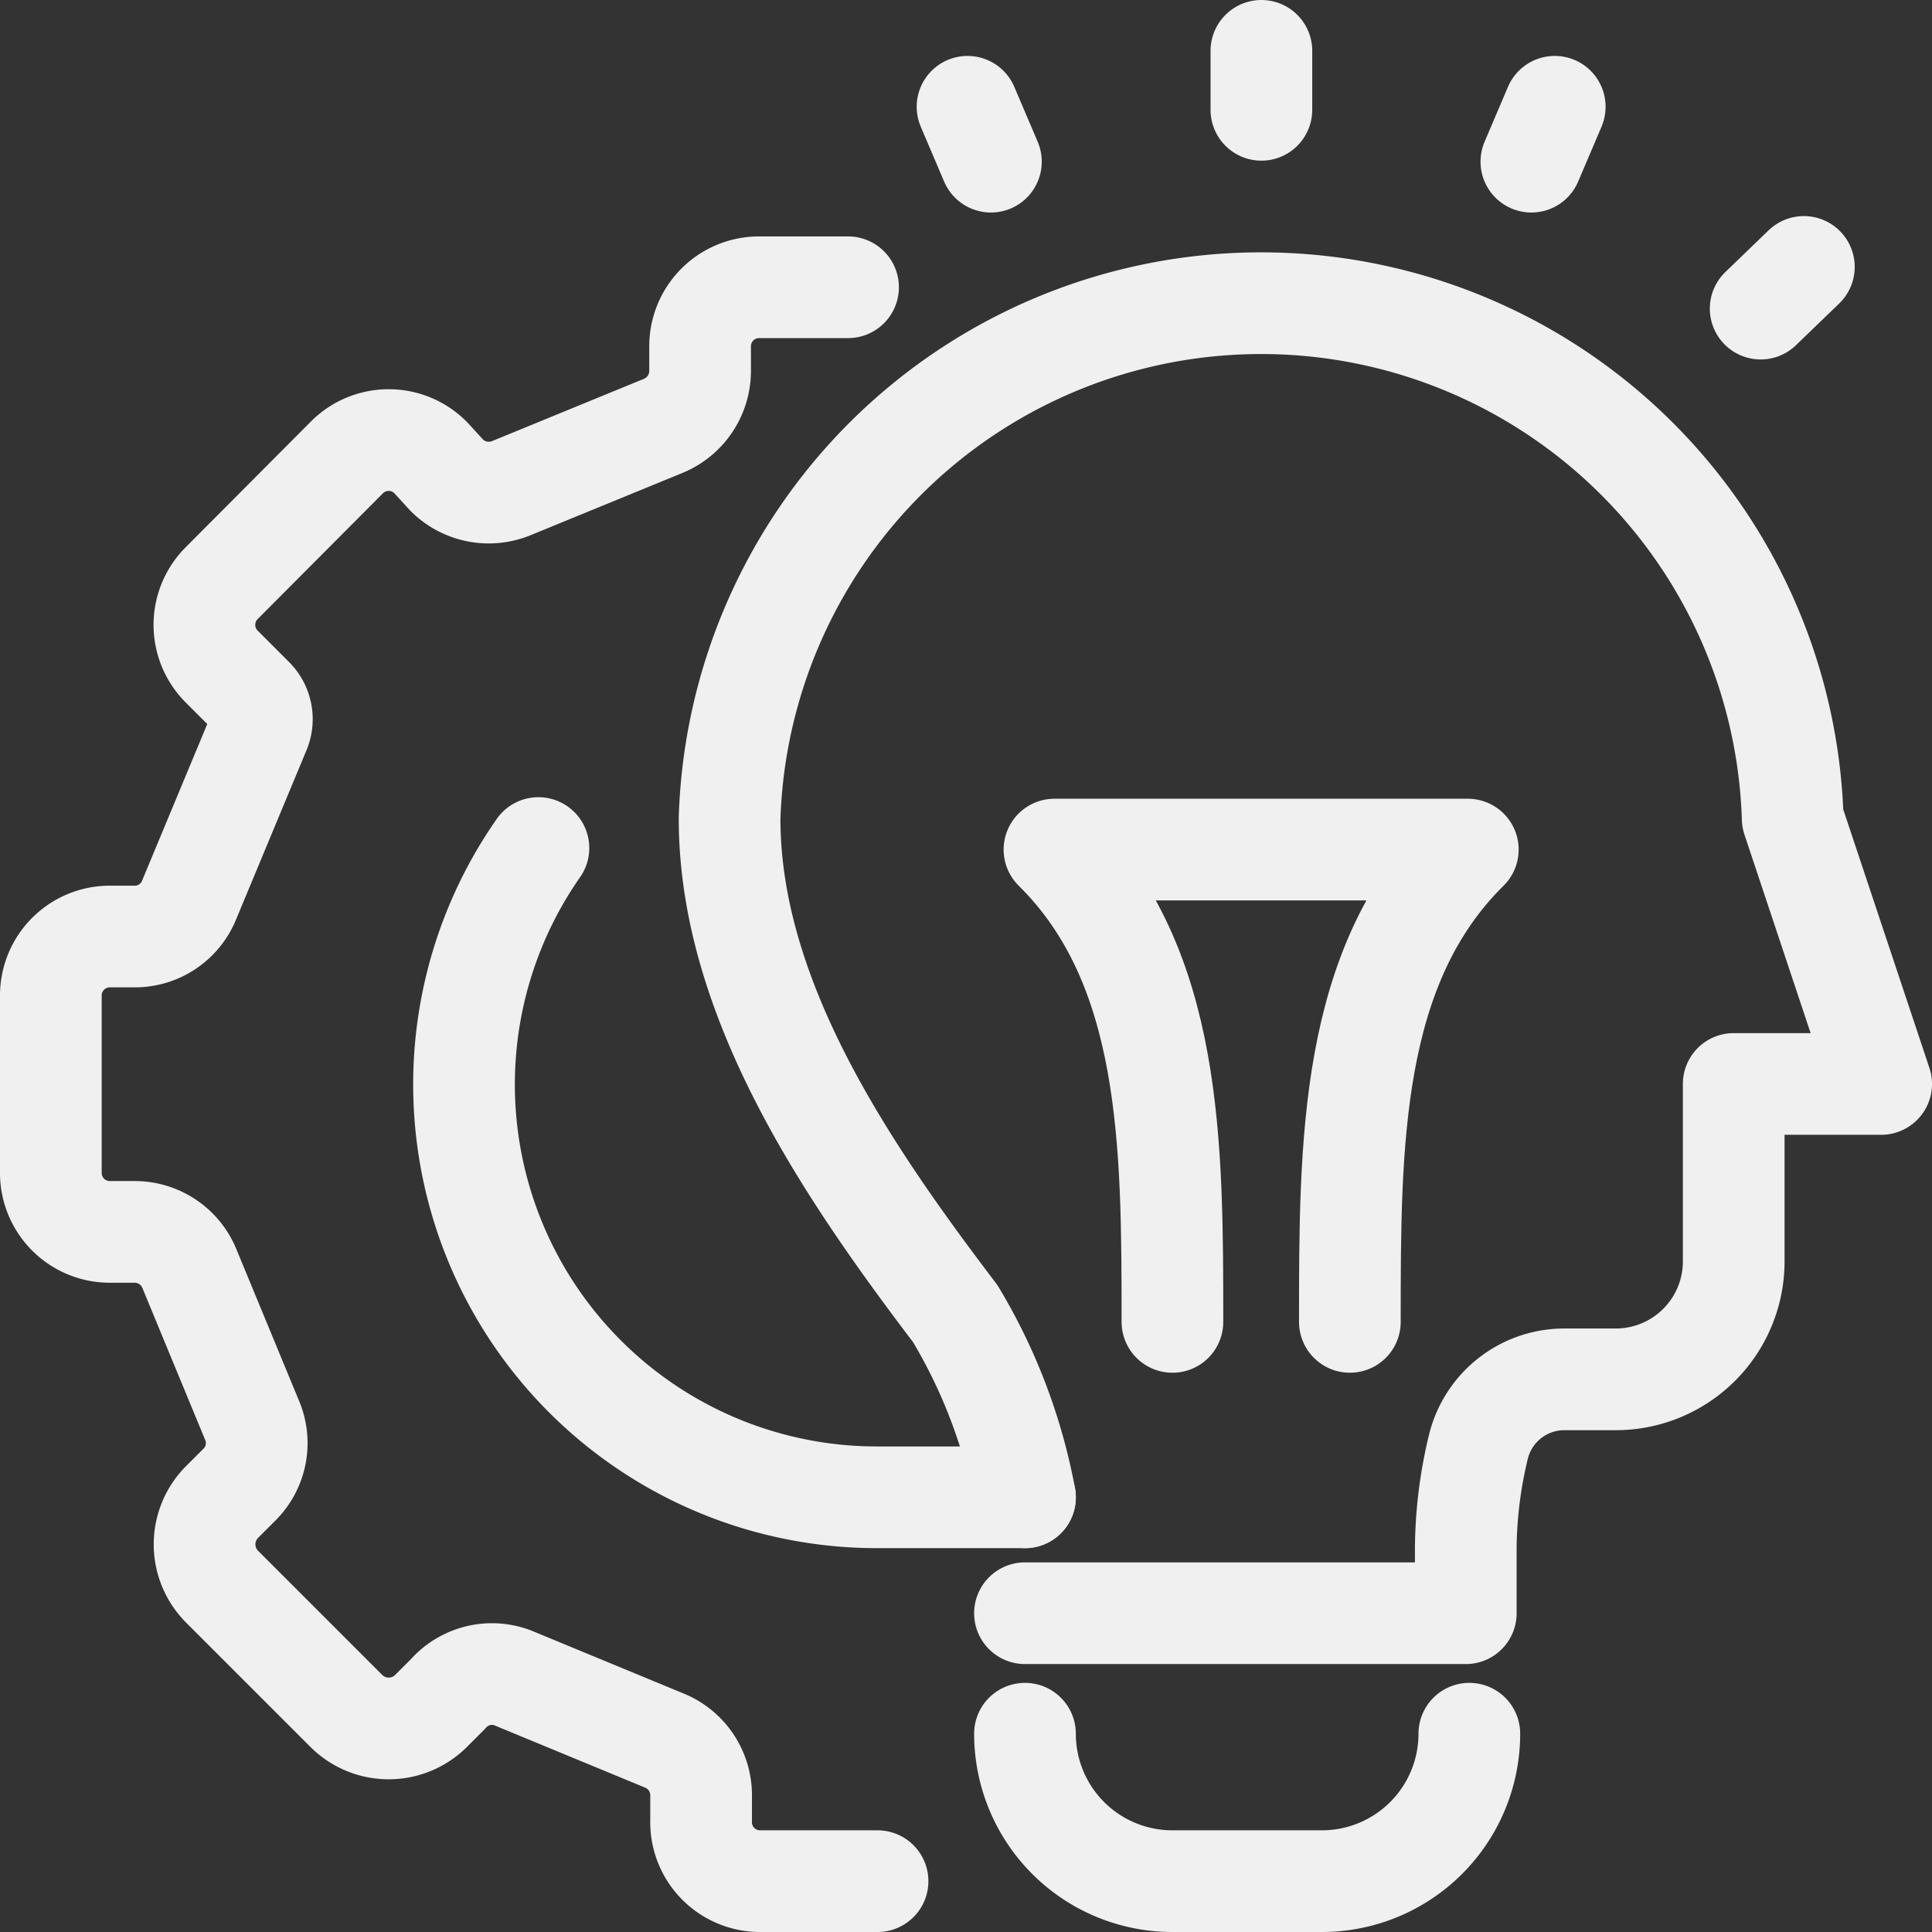
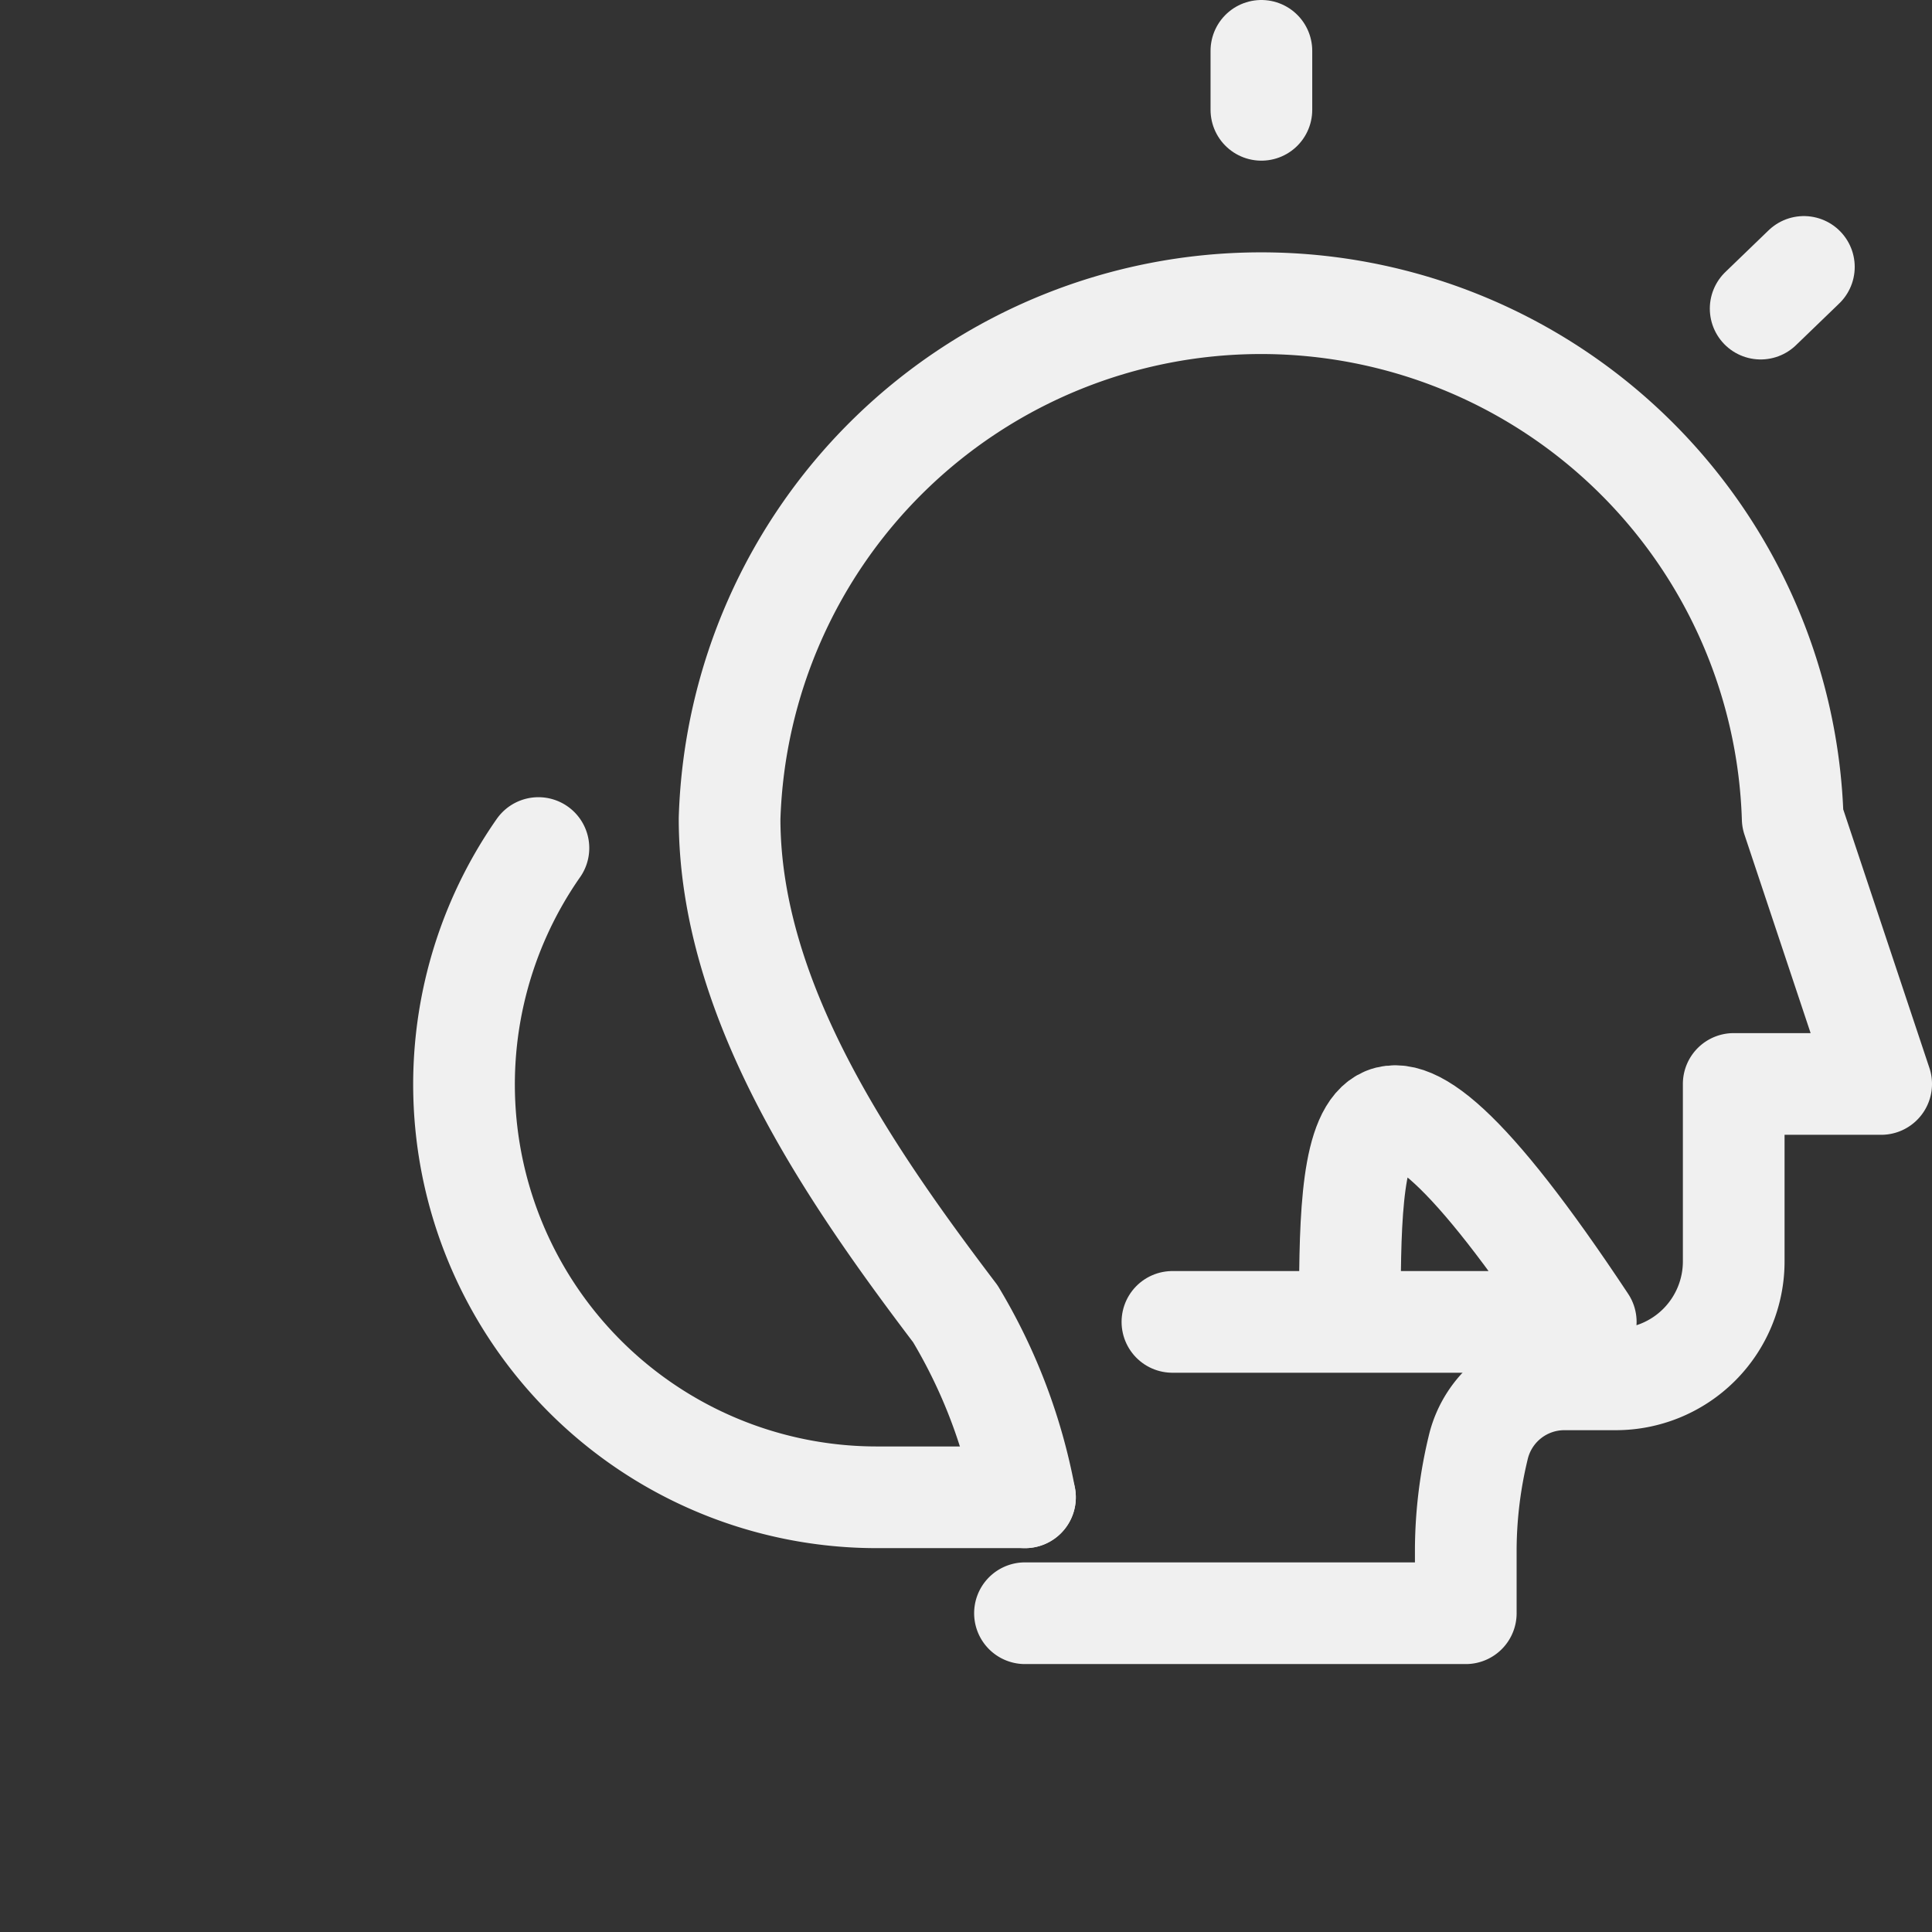
<svg xmlns="http://www.w3.org/2000/svg" viewBox="0 0 38 38">
  <rect x="0" y="0" width="38" height="38" fill="#333333" stroke="none" />
  <defs>
    <style>.a{fill:none;stroke:#f0f0f0;stroke-linecap:round;stroke-linejoin:round;stroke-width:2px;}</style>
  </defs>
  <title>ic_3</title>
  <line class="a" x1="24.81" y1="1" x2="24.81" y2="2.16" />
  <line class="a" x1="34.63" y1="6.07" x2="35.48" y2="5.25" />
-   <line class="a" x1="30.12" y1="3.18" x2="30.58" y2="2.1" />
-   <line class="a" x1="19.49" y1="3.18" x2="19.03" y2="2.1" />
  <path class="a" d="M20.16,29.45a10.87,10.87,0,0,0-1.37-3.61c-2.11-2.78-4.44-6.17-4.44-9.74a10.46,10.46,0,0,1,20.91,0L37,21.32H34.1v3.49a2.32,2.32,0,0,1-2.33,2.32h-1a1.74,1.74,0,0,0-1.69,1.32h0a8.7,8.7,0,0,0-.25,2v1.28H20.16" />
-   <path class="a" d="M23.06,26c0-3.49,0-7-2.32-9.29h8.13C26.55,19,26.55,22.48,26.55,26" />
-   <path class="a" d="M20.16,34.1h0a2.9,2.9,0,0,0,2.9,2.9H26a2.9,2.9,0,0,0,2.9-2.9h0" />
-   <path class="a" d="M16.68,5.65H14.94a1.16,1.16,0,0,0-1.17,1.16v.48a1.17,1.17,0,0,1-.71,1.08l-3,1.23a1.17,1.17,0,0,1-1.27-.25L8.47,9A1.16,1.16,0,0,0,6.82,9L4.36,11.47a1.16,1.16,0,0,0,0,1.64l.62.62a.59.59,0,0,1,.13.63L3.72,17.7a1.15,1.15,0,0,1-1.07.72H2.16A1.16,1.16,0,0,0,1,19.58v3.48a1.16,1.16,0,0,0,1.16,1.17h.49a1.16,1.16,0,0,1,1.07.71l1.24,3a1.15,1.15,0,0,1-.26,1.27l-.34.34a1.18,1.18,0,0,0,0,1.65l2.46,2.46a1.18,1.18,0,0,0,1.65,0l.34-.34A1.15,1.15,0,0,1,10.08,33l3,1.24a1.16,1.16,0,0,1,.71,1.07v.49A1.16,1.16,0,0,0,14.94,37h2.32" />
+   <path class="a" d="M23.06,26h8.13C26.55,19,26.55,22.48,26.55,26" />
  <path class="a" d="M10.59,16.68a8.12,8.12,0,0,0,6.67,12.77h2.9" />
</svg>